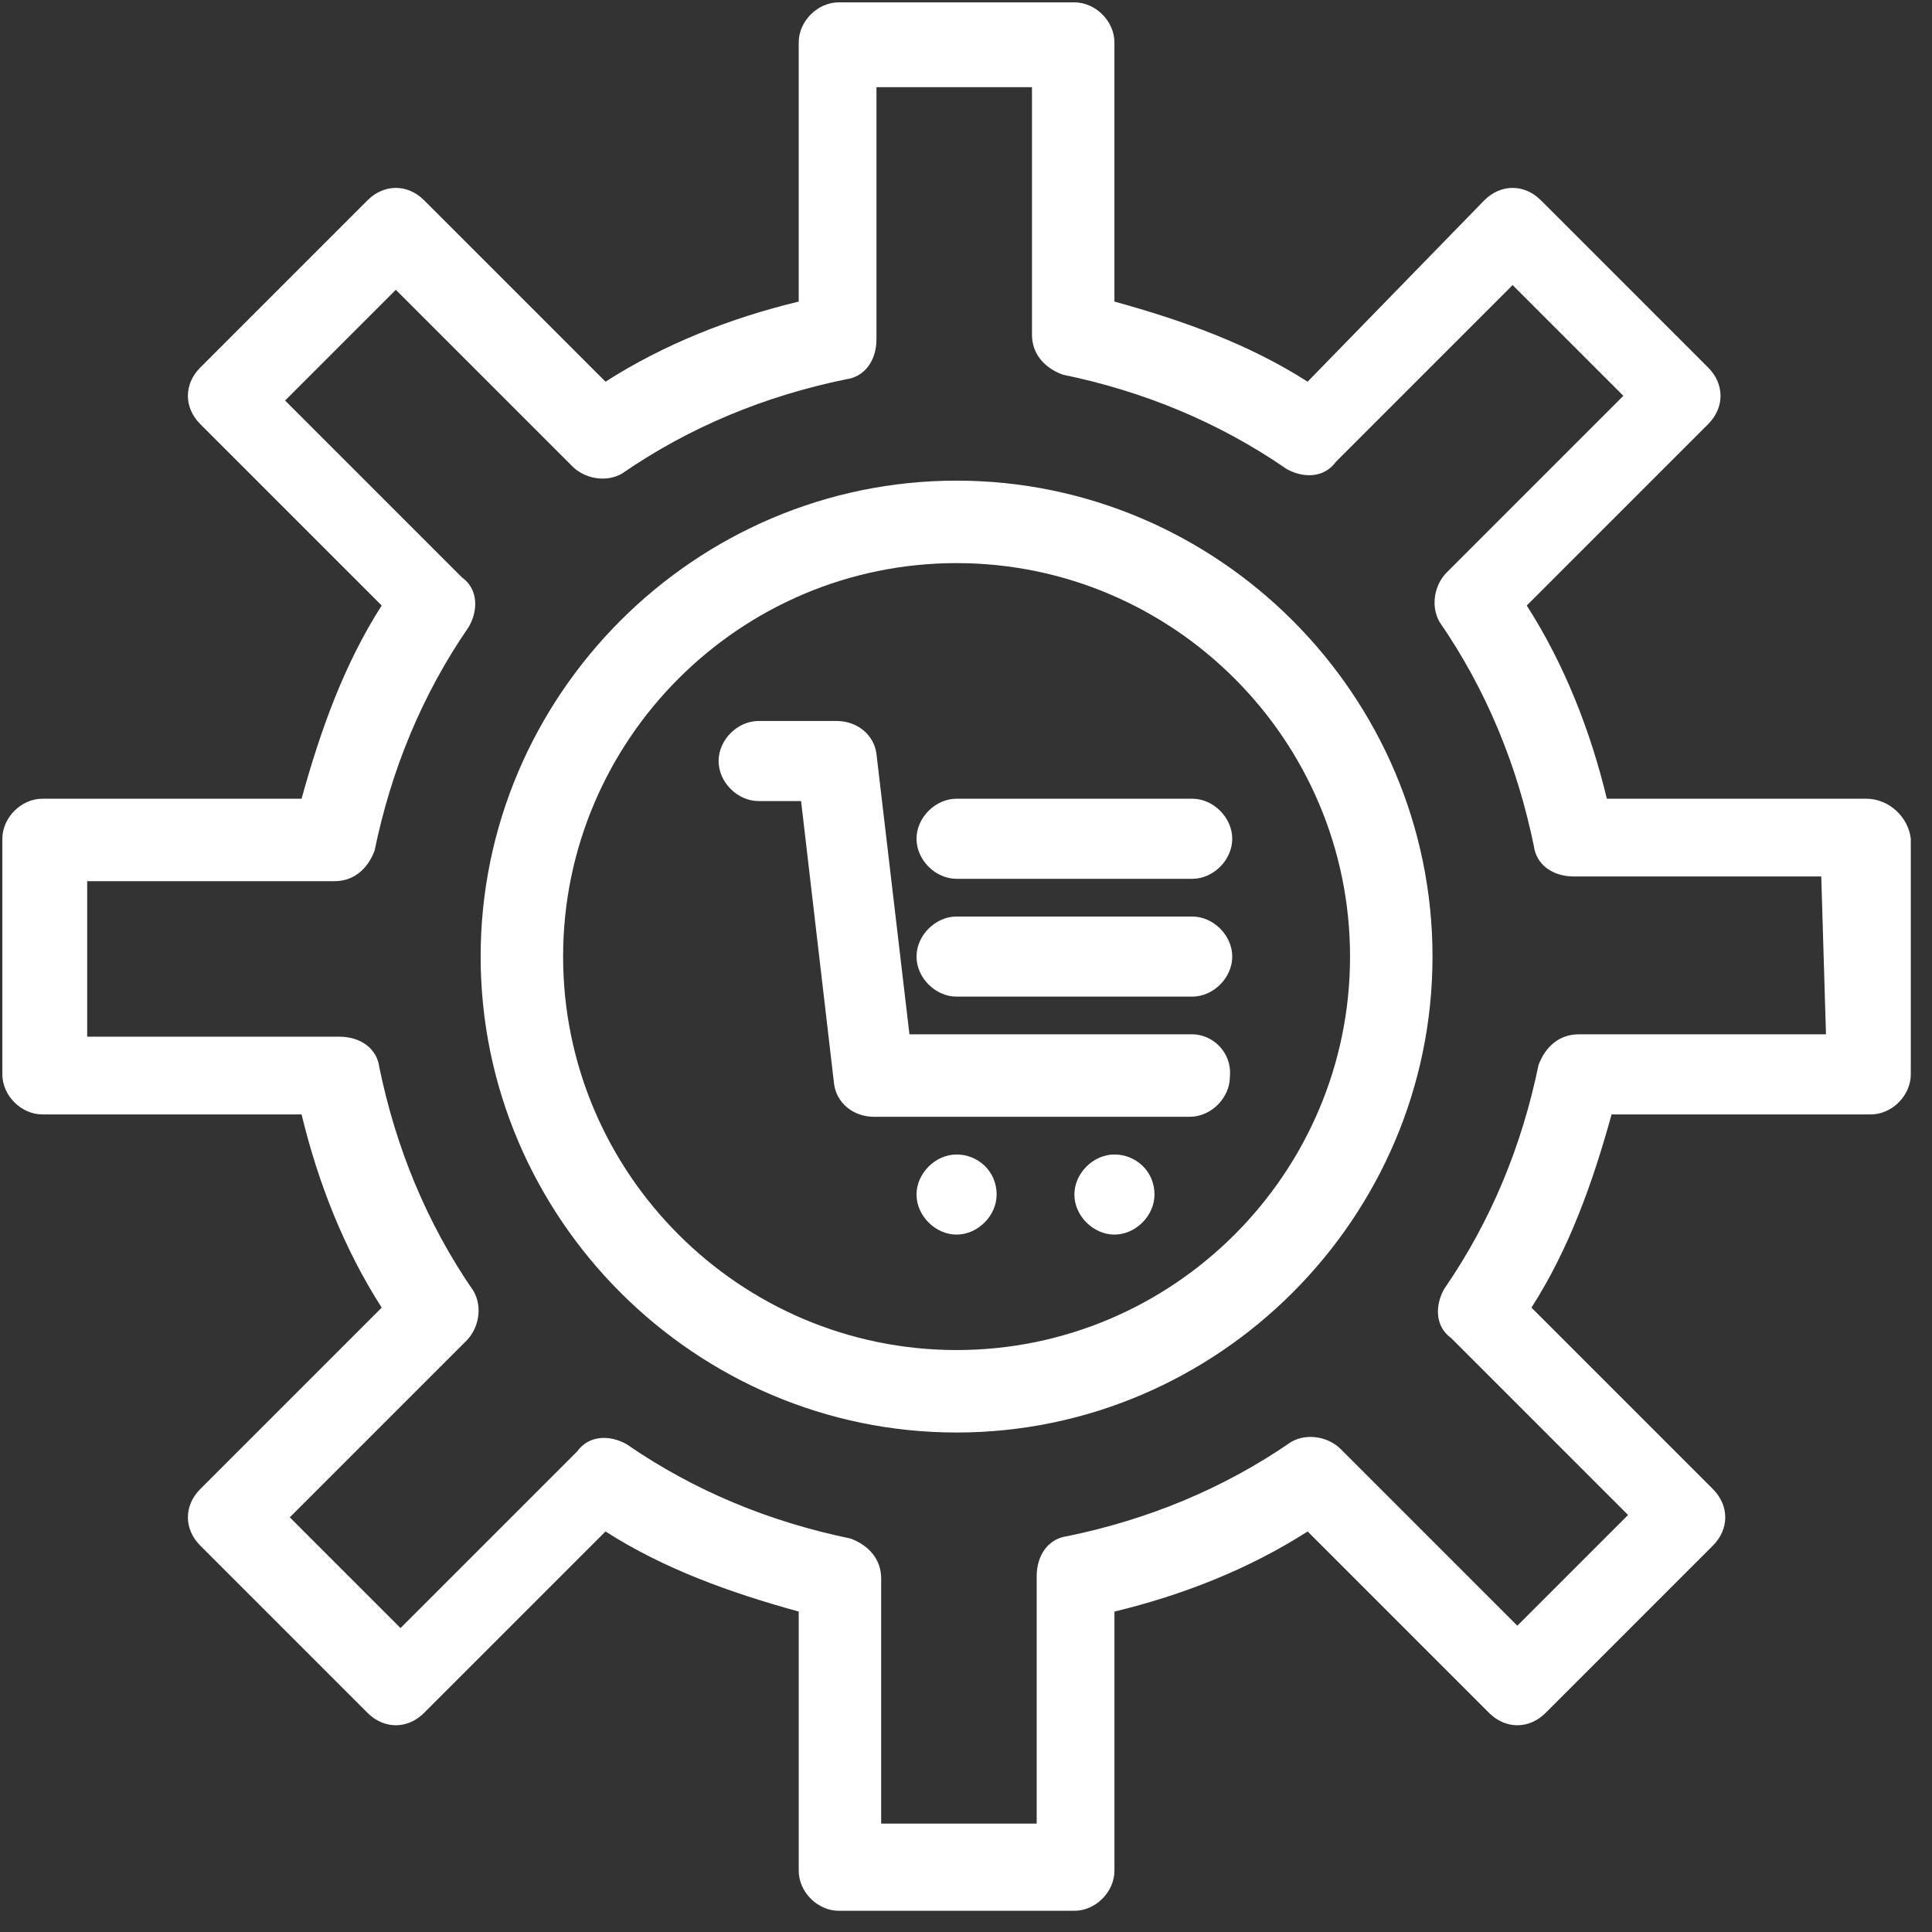
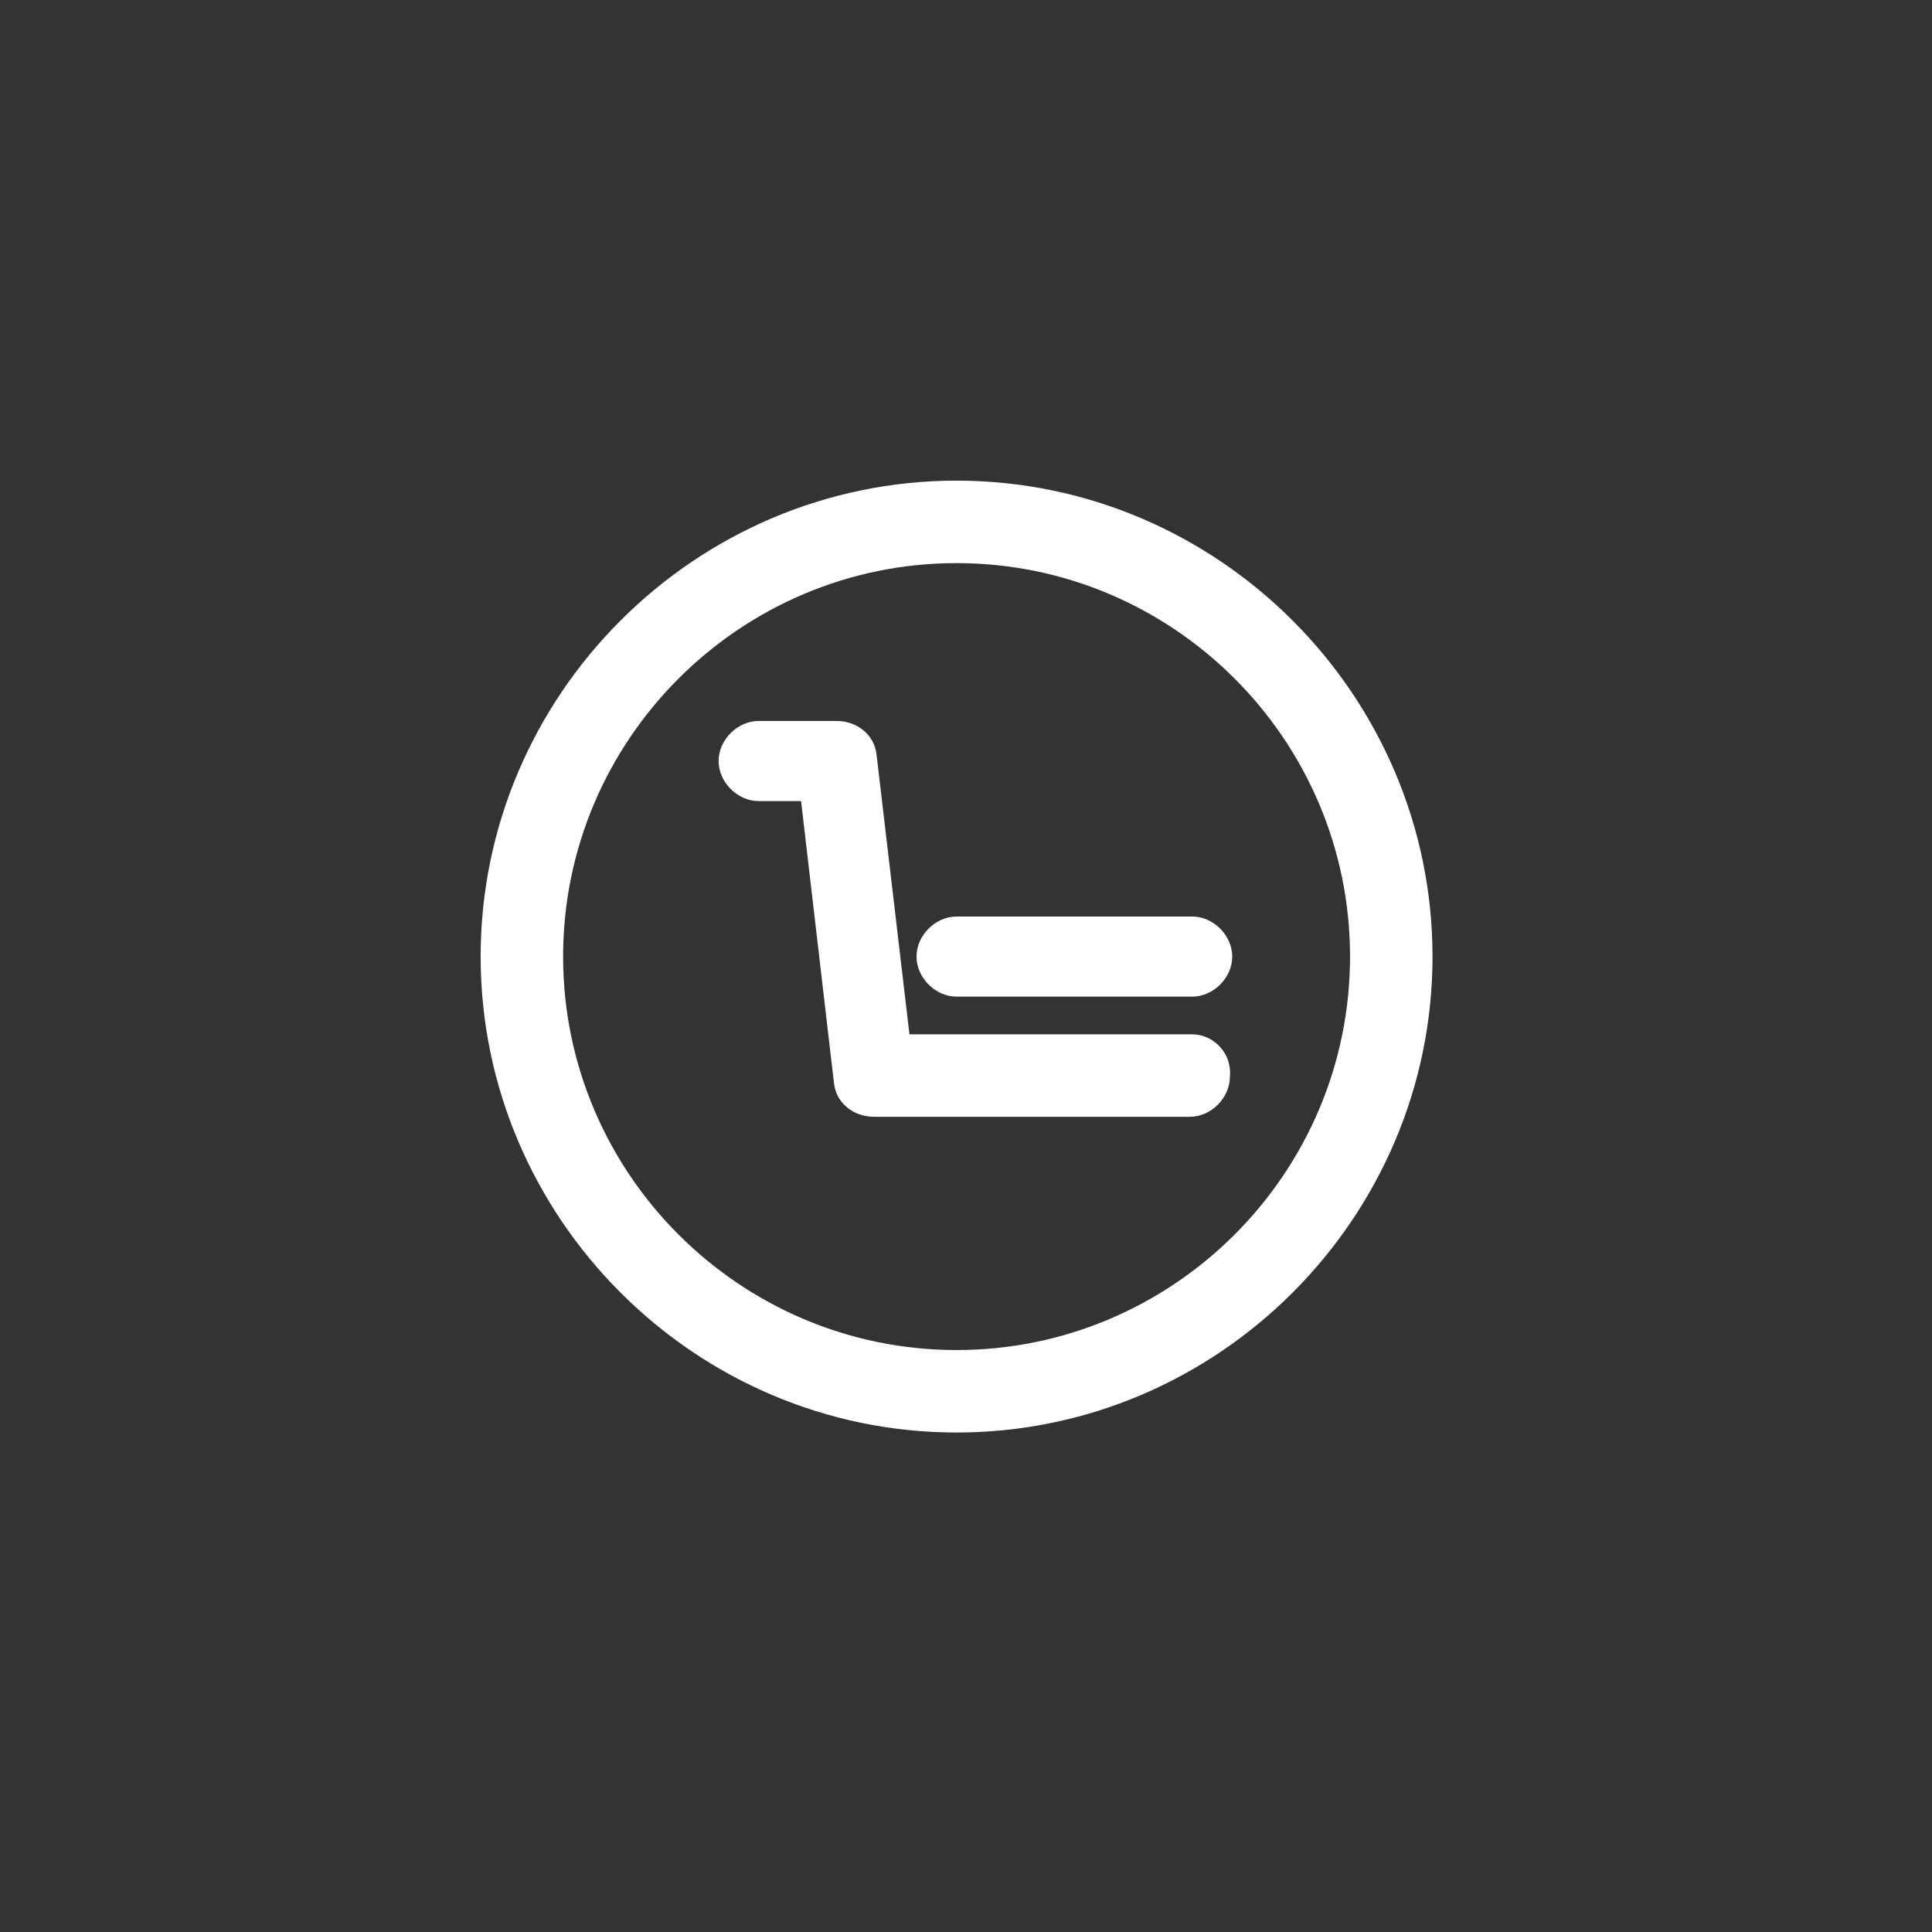
<svg xmlns="http://www.w3.org/2000/svg" version="1.1" id="Layer_2_00000076586129866776288920000012410330936925638590_" x="0px" y="0px" viewBox="0 0 82 82" style="enable-background:new 0 0 82 82;" xml:space="preserve">
  <rect x="0" y="0" width="82" height="82" fill="#333333" stroke="none" />
  <style type="text/css">
	.st0{fill:#FFFFFF;}
</style>
  <g id="_1">
    <g>
      <g id="_1937_Cart_Configuration_E-Commerce_Gear_Setting">
        <g>
-           <path class="st0" d="M79.2,33.9h-11c-0.7-2.9-1.8-5.7-3.4-8.2l7.7-7.7c0.7-0.7,0.7-1.7,0-2.4l-7.1-7.1c-0.7-0.7-1.7-0.7-2.4,0      l-7.5,7.7c-2.5-1.6-5.3-2.6-8.2-3.4v-11c0-0.9-0.8-1.7-1.7-1.7h-10c-0.9,0-1.7,0.8-1.7,1.7v11c-2.9,0.7-5.7,1.8-8.2,3.4L18,8.5      c-0.7-0.7-1.7-0.7-2.4,0l-7.1,7.1c-0.7,0.7-0.7,1.7,0,2.4l7.7,7.7c-1.6,2.5-2.6,5.3-3.4,8.2h-11c-0.9,0-1.7,0.8-1.7,1.7v10      c0,0.9,0.8,1.7,1.7,1.7h11c0.7,2.9,1.8,5.7,3.4,8.2l-7.7,7.7c-0.7,0.7-0.7,1.7,0,2.4l7.1,7.1c0.7,0.7,1.7,0.7,2.4,0l7.7-7.7      c2.5,1.6,5.3,2.6,8.2,3.4v11c0,0.9,0.8,1.7,1.7,1.7h10c0.9,0,1.7-0.8,1.7-1.7v-11c2.9-0.7,5.7-1.8,8.2-3.4l7.7,7.7      c0.7,0.7,1.7,0.7,2.4,0l7.1-7.1c0.7-0.7,0.7-1.7,0-2.4L65,55.5c1.6-2.5,2.6-5.3,3.4-8.2h11c0.9,0,1.7-0.8,1.7-1.7v-10      C81,34.7,80.2,33.9,79.2,33.9L79.2,33.9z M77.5,43.9H67c-0.8,0-1.4,0.5-1.7,1.3c-0.7,3.4-2,6.6-4,9.5c-0.4,0.7-0.4,1.6,0.3,2.1      l7.5,7.5L64.4,69l-7.5-7.5c-0.5-0.5-1.4-0.7-2.1-0.3c-2.9,2-6.1,3.3-9.5,4C44.5,65.3,44,66,44,66.9v10.5h-6.6V67      c0-0.8-0.5-1.4-1.3-1.7c-3.4-0.7-6.6-2-9.5-4c-0.7-0.4-1.6-0.4-2.1,0.3L17,69.1l-4.7-4.7l7.5-7.5c0.5-0.5,0.7-1.4,0.3-2.1      c-2-2.9-3.3-6.1-4-9.5C16,44.5,15.3,44,14.4,44H3.7v-6.6h10.5c0.8,0,1.4-0.5,1.7-1.3c0.7-3.4,2-6.6,4-9.5      c0.4-0.7,0.4-1.6-0.3-2.1L12.1,17l4.7-4.7l7.5,7.5c0.5,0.5,1.4,0.7,2.1,0.3c2.9-2,6.1-3.3,9.5-4c0.8-0.1,1.3-0.8,1.3-1.7V3.7      h6.6v10.5c0,0.8,0.5,1.4,1.3,1.7c3.4,0.7,6.6,2,9.5,4c0.7,0.4,1.6,0.4,2.1-0.3l7.5-7.5l4.7,4.7l-7.5,7.5      c-0.5,0.5-0.7,1.4-0.3,2.1c2,2.9,3.3,6.1,4,9.5c0.1,0.8,0.8,1.3,1.7,1.3h10.5L77.5,43.9L77.5,43.9z" />
          <path class="st0" d="M40.6,20.4c-11.1,0-20.2,9.1-20.2,20.2s9.1,20.2,20.2,20.2s20.2-9.1,20.2-20.2S51.7,20.4,40.6,20.4z       M40.6,57.3c-9.2,0-16.7-7.5-16.7-16.7s7.5-16.7,16.7-16.7s16.7,7.5,16.7,16.7S49.8,57.3,40.6,57.3z" />
          <path class="st0" d="M50.6,43.9h-12L37.2,32c-0.1-0.8-0.8-1.4-1.7-1.4h-3.3c-0.9,0-1.7,0.8-1.7,1.7c0,0.9,0.8,1.7,1.7,1.7H34      l1.4,12c0.1,0.8,0.8,1.4,1.7,1.4h13.4c0.9,0,1.7-0.8,1.7-1.7C52.3,44.7,51.5,43.9,50.6,43.9z" />
-           <path class="st0" d="M40.6,49c-0.9,0-1.7,0.8-1.7,1.7s0.8,1.7,1.7,1.7s1.7-0.8,1.7-1.7C42.3,49.7,41.5,49,40.6,49z" />
-           <path class="st0" d="M47.3,49c-0.9,0-1.7,0.8-1.7,1.7s0.8,1.7,1.7,1.7s1.7-0.8,1.7-1.7C49,49.7,48.2,49,47.3,49z" />
          <path class="st0" d="M50.6,38.9h-10c-0.9,0-1.7,0.8-1.7,1.7s0.8,1.7,1.7,1.7h10c0.9,0,1.7-0.8,1.7-1.7S51.5,38.9,50.6,38.9z" />
-           <path class="st0" d="M50.6,33.9h-10c-0.9,0-1.7,0.8-1.7,1.7s0.8,1.7,1.7,1.7h10c0.9,0,1.7-0.8,1.7-1.7S51.5,33.9,50.6,33.9z" />
        </g>
      </g>
    </g>
  </g>
</svg>